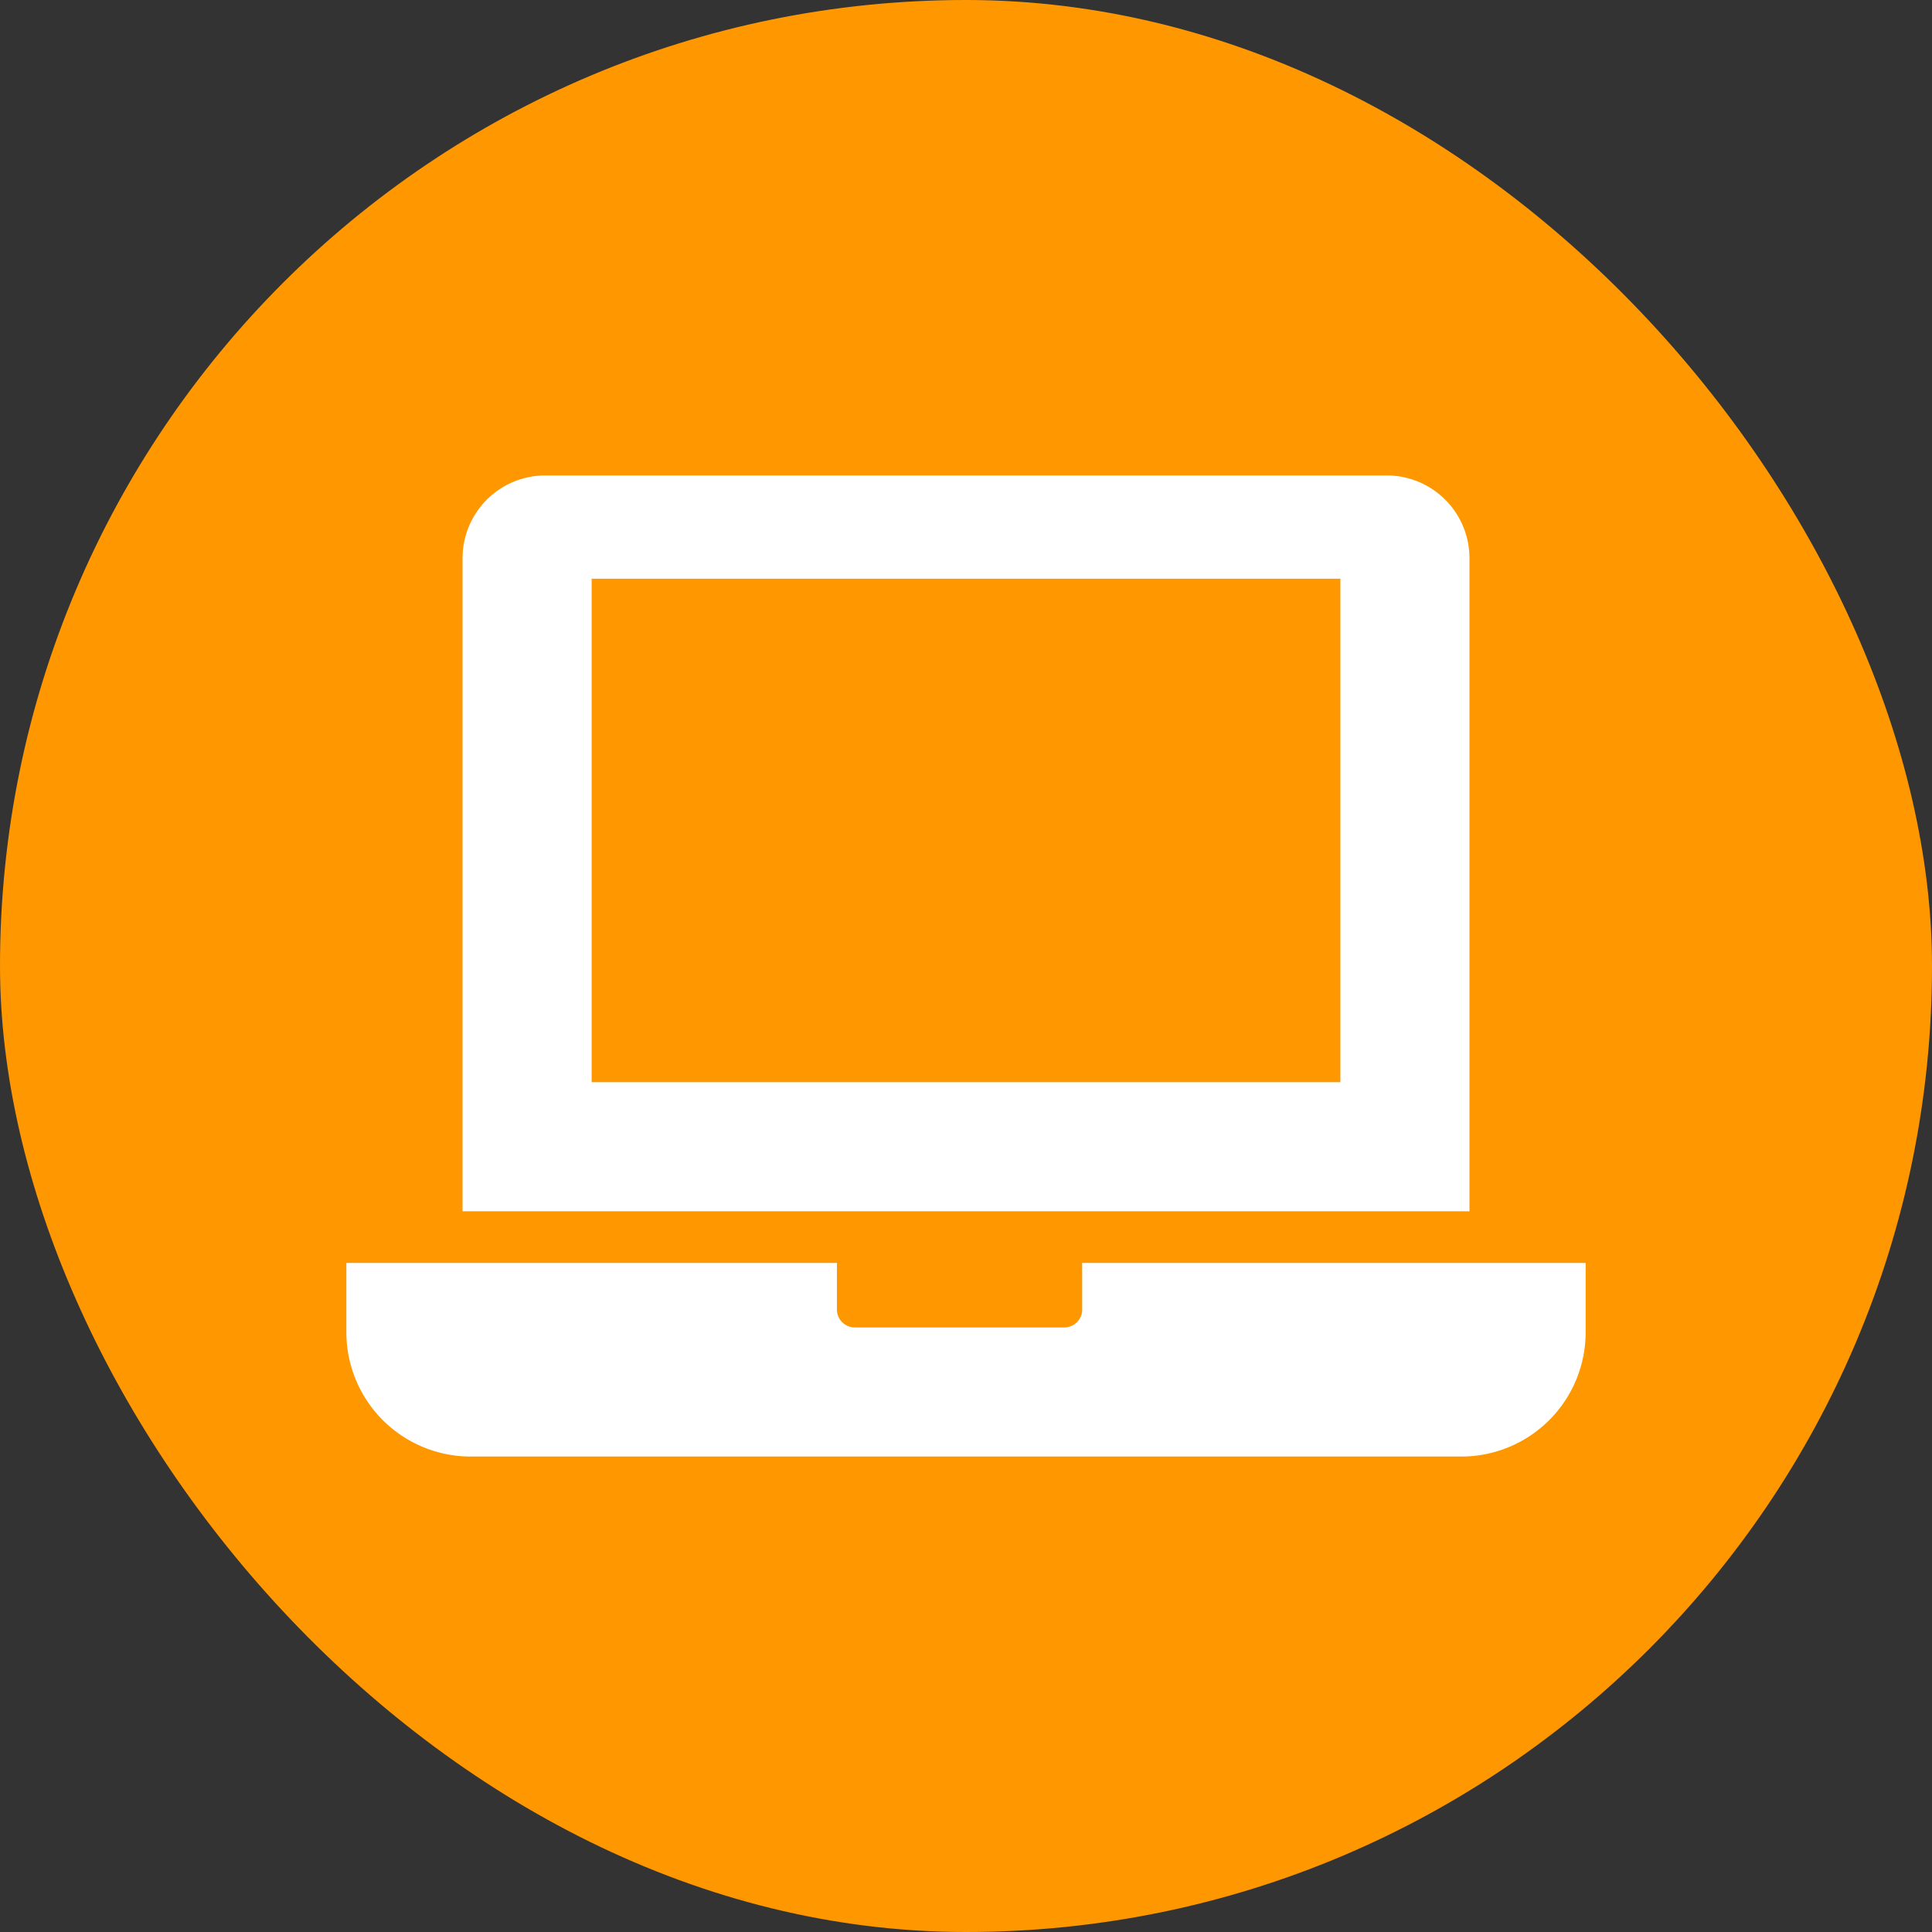
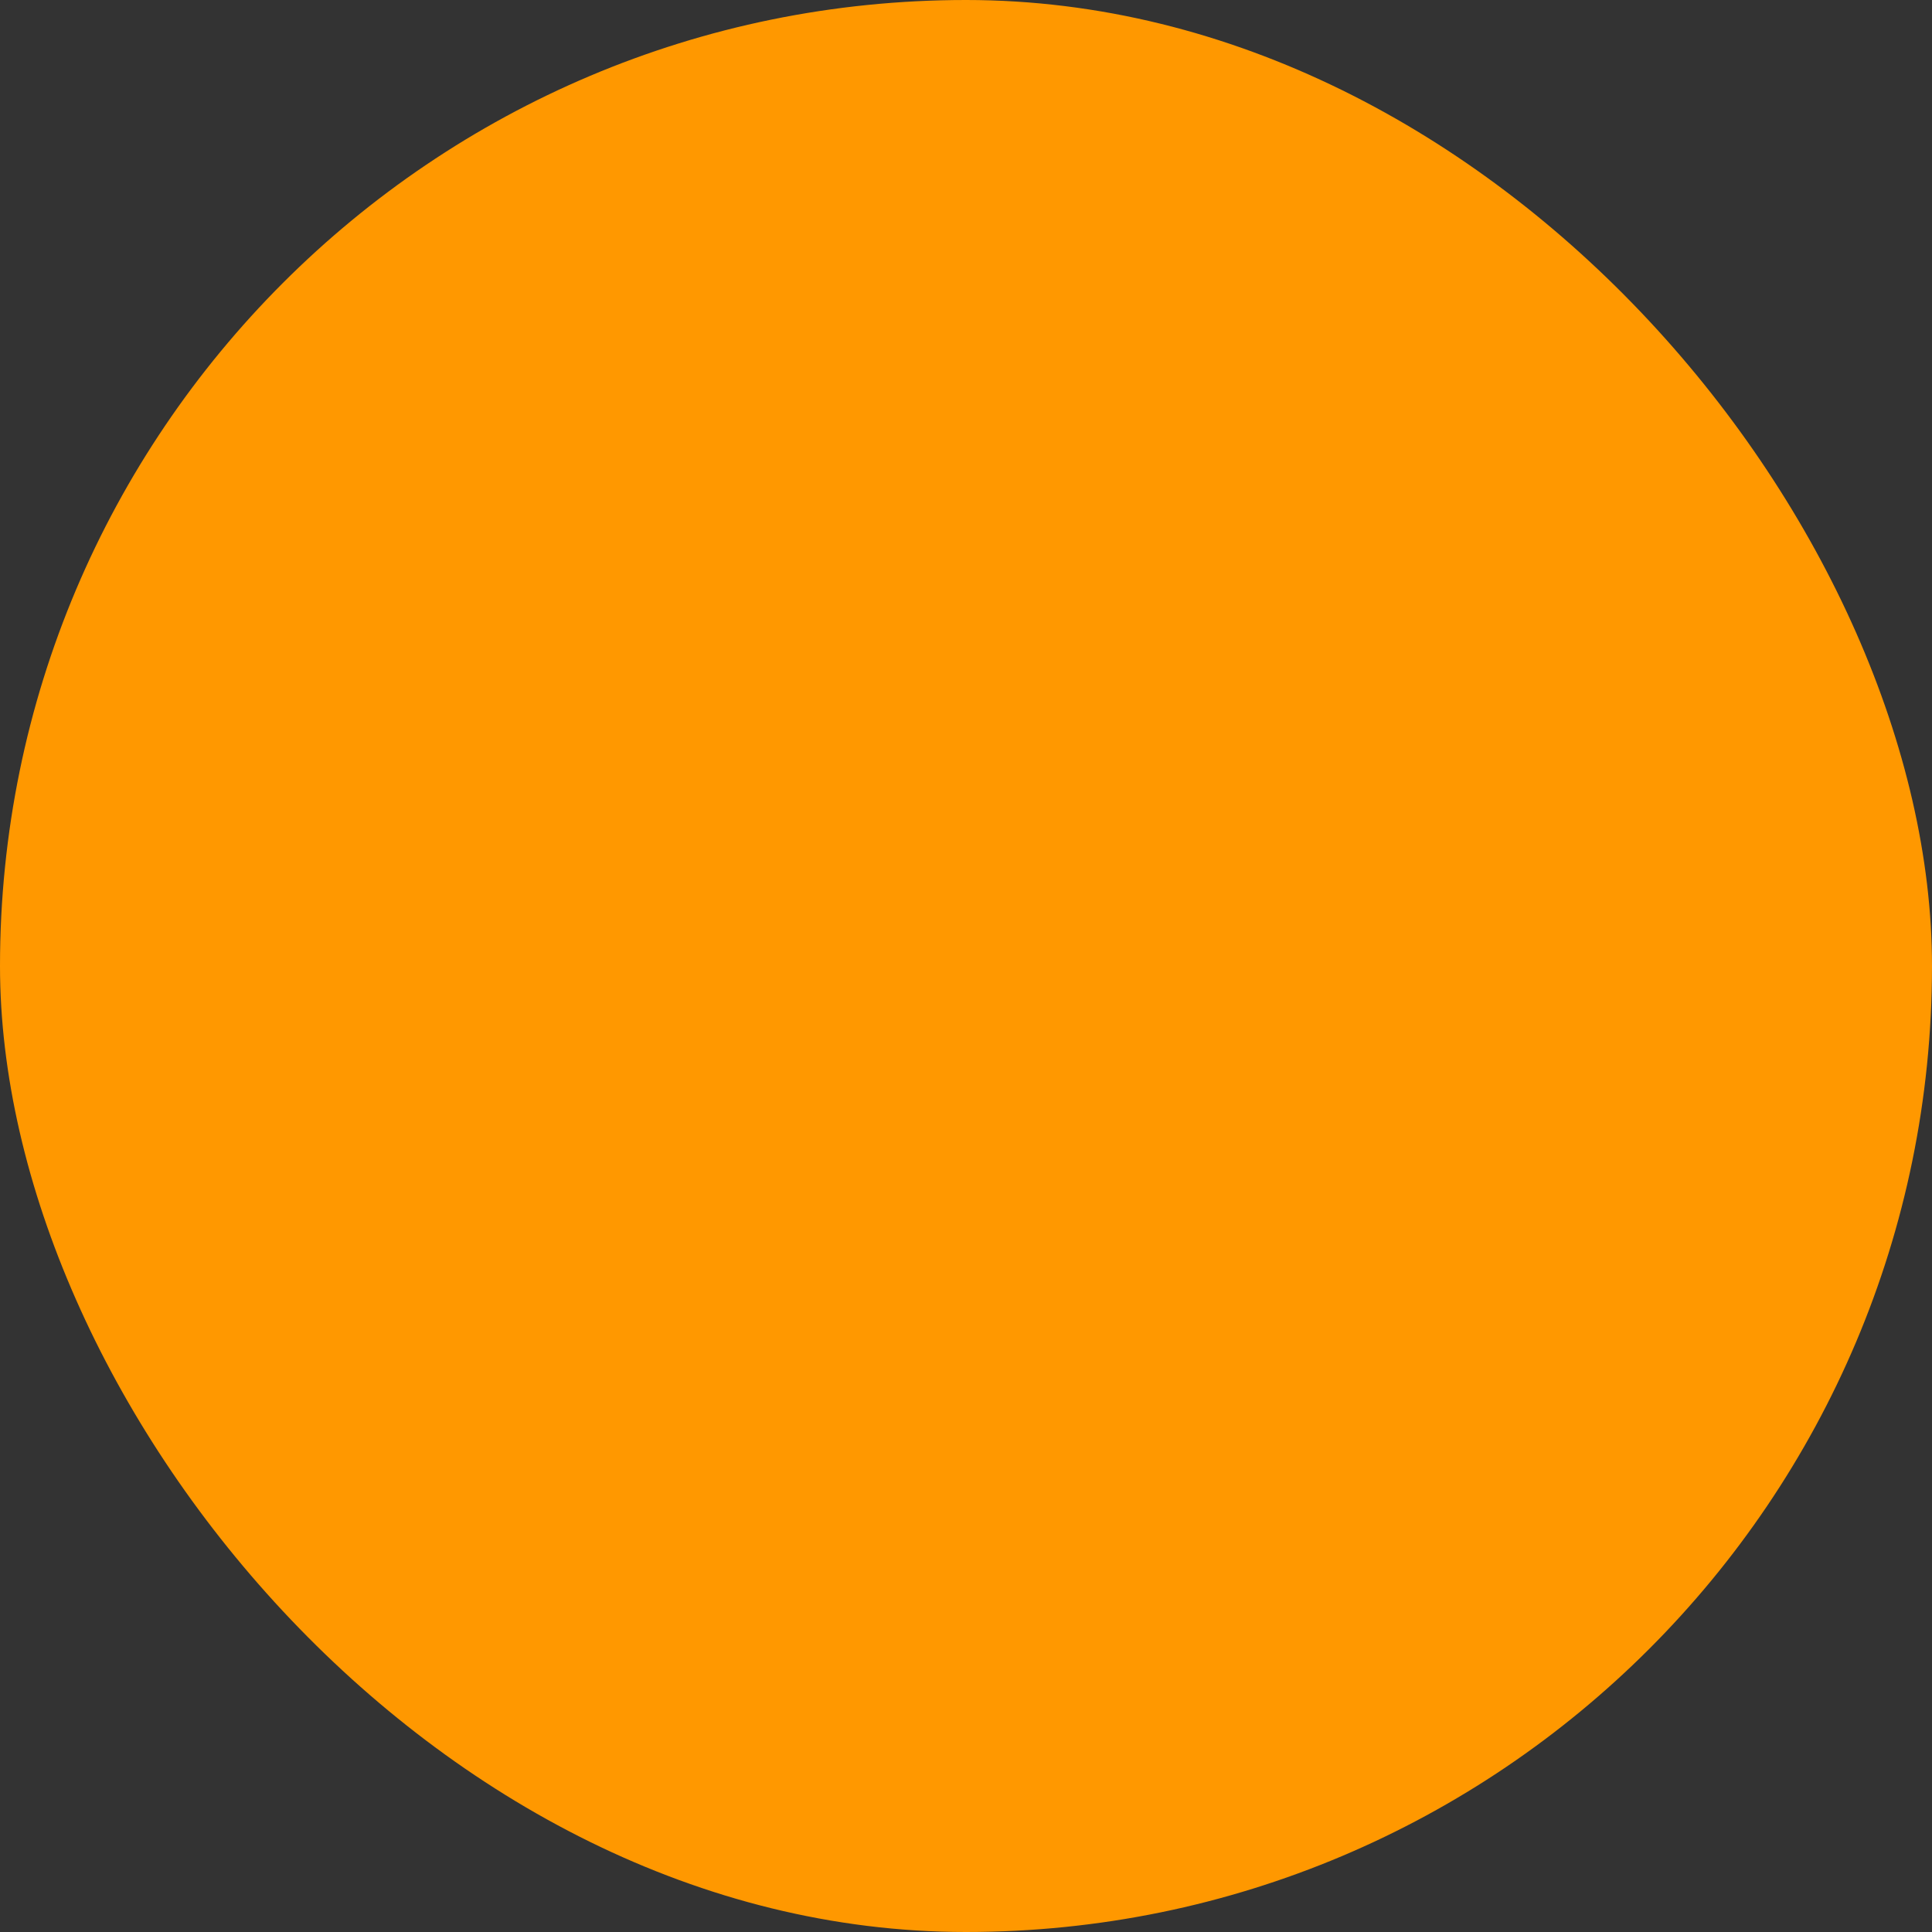
<svg xmlns="http://www.w3.org/2000/svg" width="96" height="96" viewBox="0 0 96 96" fill="none">
  <rect x="0" y="0" width="96" height="96" fill="#333333" stroke="none" />
  <rect width="96" height="96" rx="48" fill="#FF9800" />
  <g clip-path="url(#cb8uf7y6ha)" fill="#fff">
    <path d="M68.906 23.625h-41.81a4.112 4.112 0 0 0-4.112 4.112v32.45h50.033v-32.45a4.112 4.112 0 0 0-4.111-4.112zm-2.303 30.148H29.399V28.757h37.204v25.016zM78.79 62.753v3.438a6.179 6.179 0 0 1-6.184 6.184H23.395a6.179 6.179 0 0 1-6.184-6.184v-3.438h24.375v2.316a.89.89 0 0 0 .892.891h10.404a.89.89 0 0 0 .891-.891v-2.316H78.79z" />
  </g>
  <defs>
    <clipPath id="cb8uf7y6ha">
-       <path fill="#fff" transform="translate(17.21 23.625)" d="M0 0h61.579v48.75H0z" />
-     </clipPath>
+       </clipPath>
  </defs>
</svg>